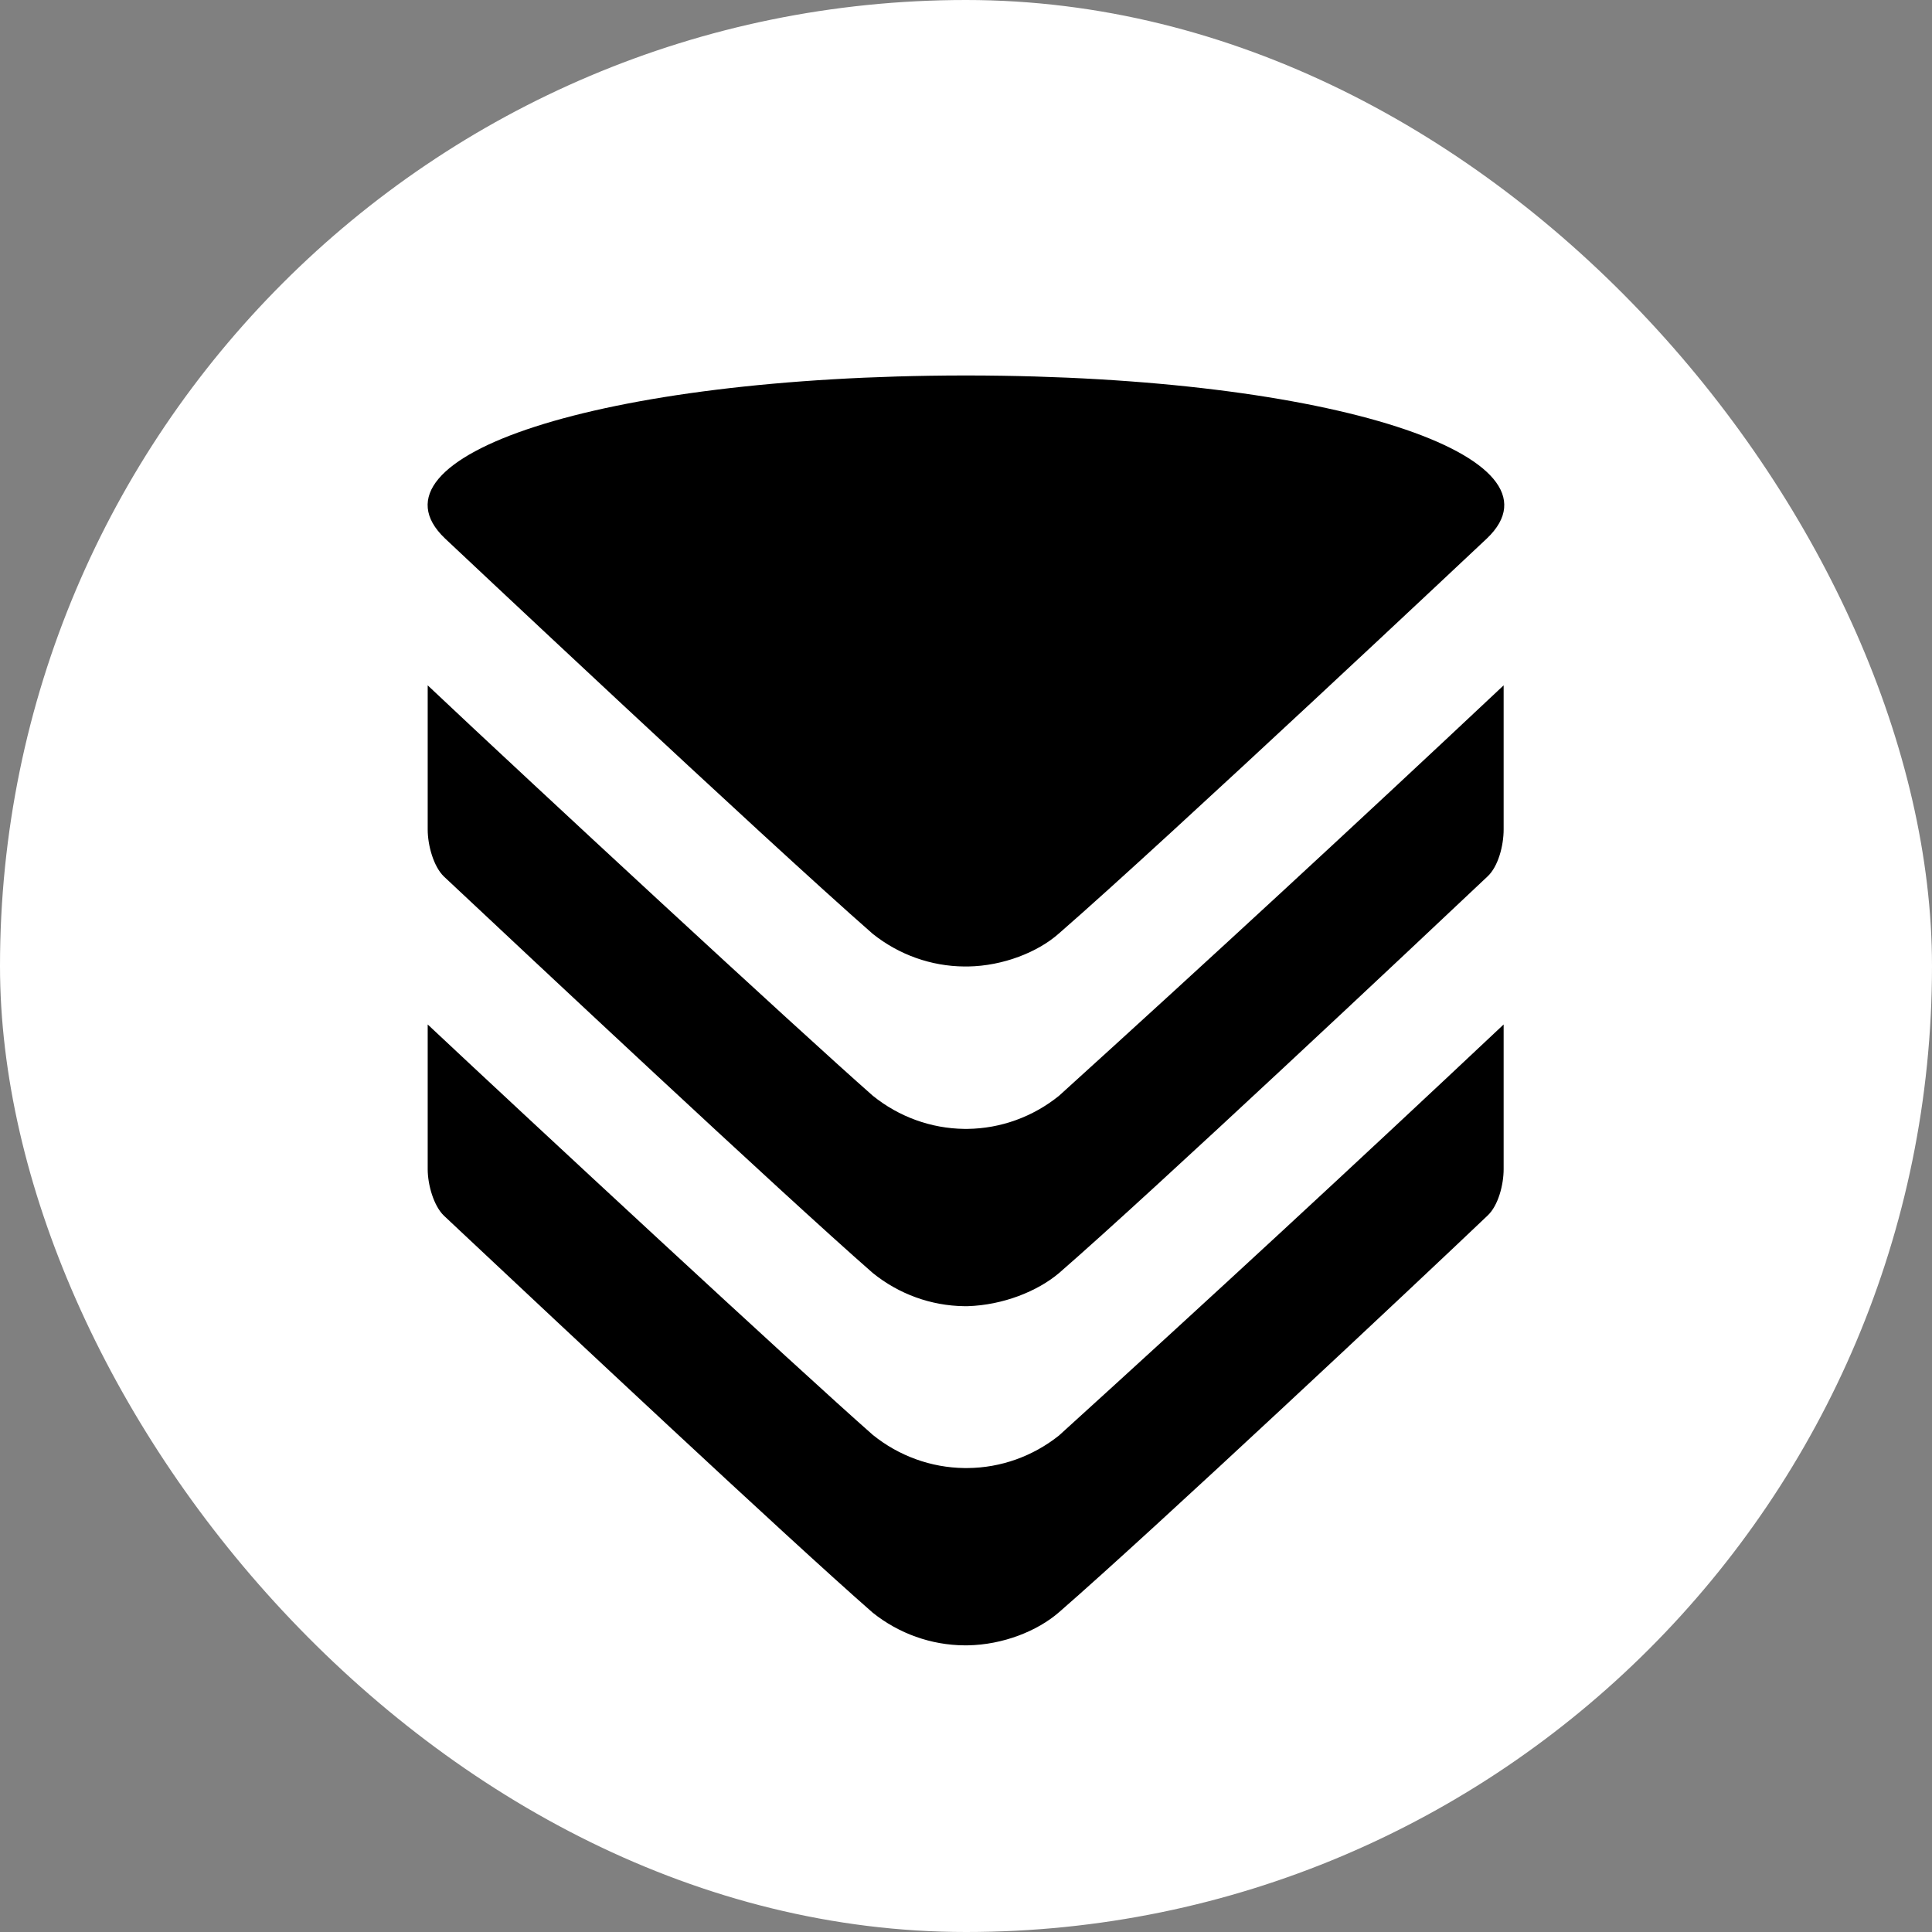
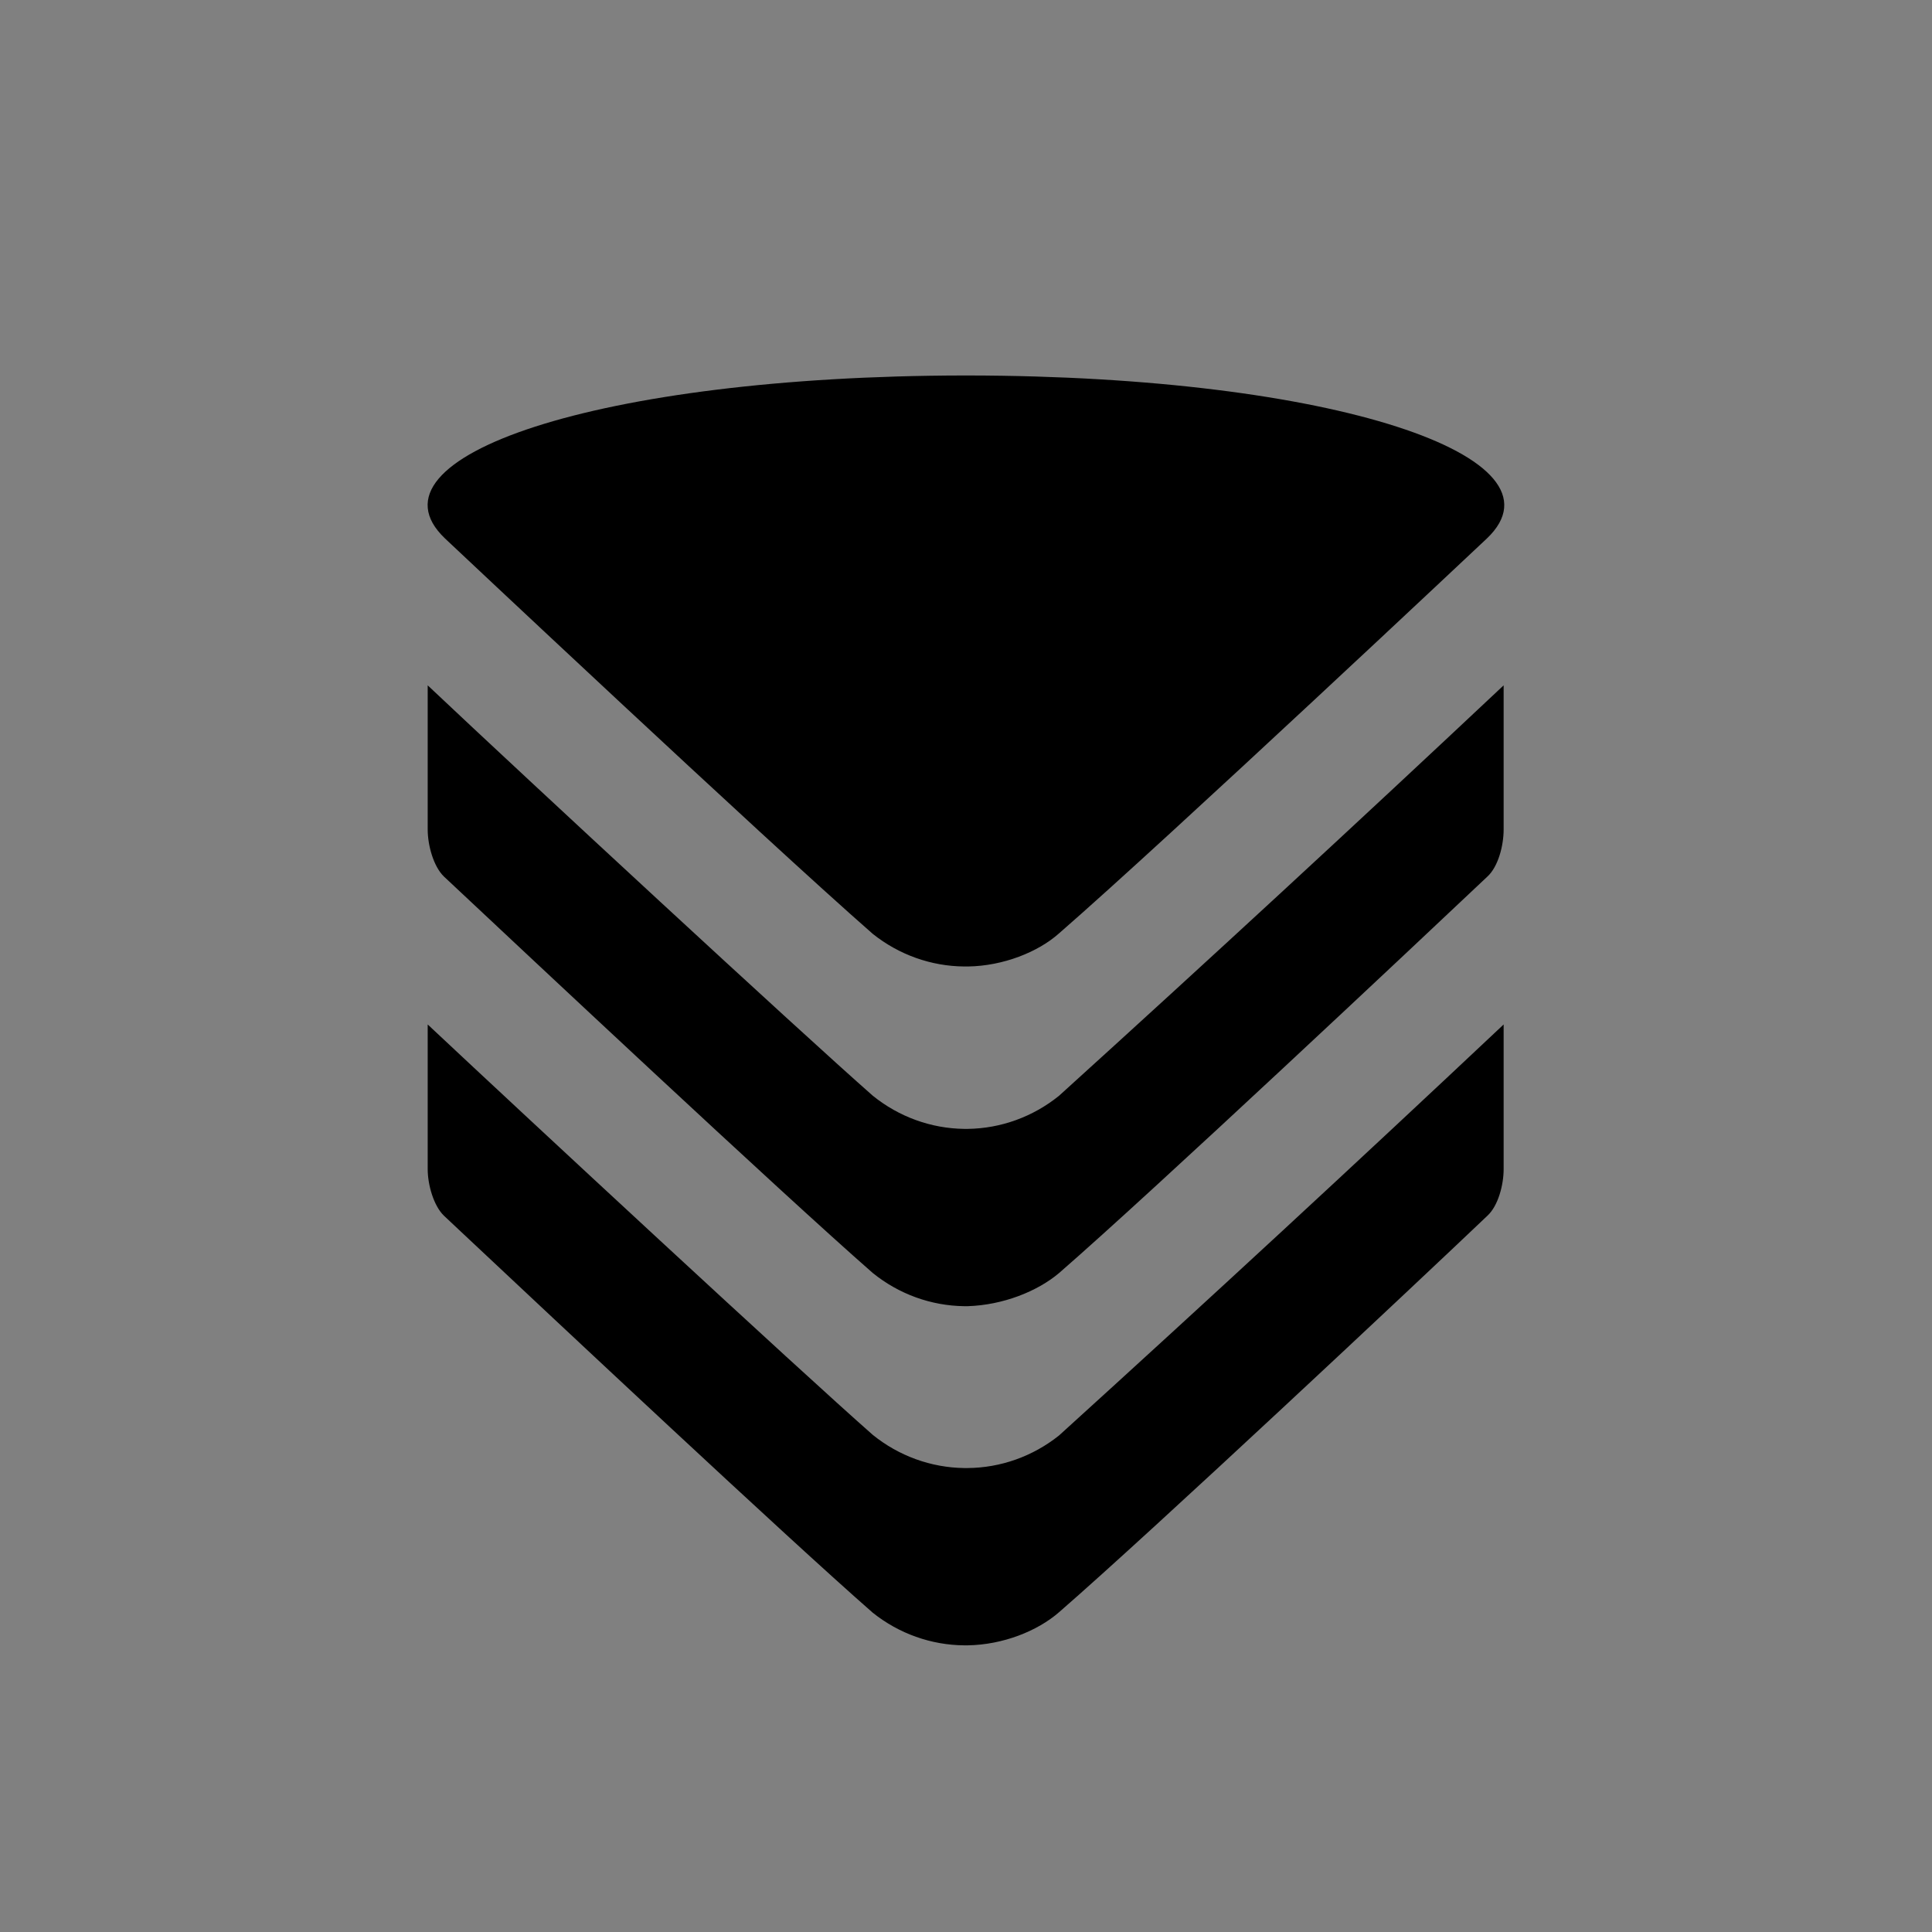
<svg xmlns="http://www.w3.org/2000/svg" width="64" height="64" viewBox="0 0 64 64" fill="none">
  <rect x="0" y="0" width="64" height="64" fill="#808080" stroke="none" />
-   <rect width="64" height="64" rx="32" fill="white" />
  <path fill-rule="evenodd" clip-rule="evenodd" d="M28.913 30.937C29.781 31.629 30.846 32.008 31.945 32.016H32.069C33.228 31.998 34.387 31.54 35.083 30.918C38.72 27.753 49.258 17.835 49.258 17.835C52.075 15.146 44.212 12.456 32.069 12.438H31.927C19.784 12.456 11.921 15.146 14.739 17.835C14.739 17.835 25.276 27.753 28.913 30.937ZM35.083 36.298C34.218 36.997 33.152 37.383 32.052 37.396H31.945C30.844 37.383 29.778 36.997 28.913 36.298C26.417 34.102 17.502 25.85 14.168 22.703V27.478C14.168 28.009 14.364 28.704 14.703 29.034L14.873 29.193L14.873 29.193C17.391 31.555 25.831 39.473 28.913 42.171C29.778 42.87 30.844 43.256 31.945 43.269H32.052C33.228 43.233 34.37 42.775 35.083 42.171C38.239 39.427 47.011 31.174 49.276 29.034C49.632 28.704 49.81 28.009 49.81 27.478V22.703C44.941 27.28 40.032 31.812 35.083 36.298ZM32.052 48.631C33.15 48.623 34.216 48.243 35.083 47.551C40.032 43.059 44.941 38.521 49.81 33.937V38.731C49.81 39.244 49.632 39.939 49.276 40.269C47.011 42.428 38.239 50.662 35.083 53.406C34.37 54.028 33.228 54.486 32.052 54.504H31.945C30.846 54.496 29.781 54.117 28.913 53.425C26.012 50.885 18.365 43.706 15.376 40.901C15.114 40.654 14.887 40.441 14.703 40.269C14.364 39.939 14.168 39.244 14.168 38.731V33.937C17.502 37.066 26.417 45.337 28.913 47.533C29.778 48.232 30.844 48.617 31.945 48.631H32.052Z" fill="black" />
</svg>